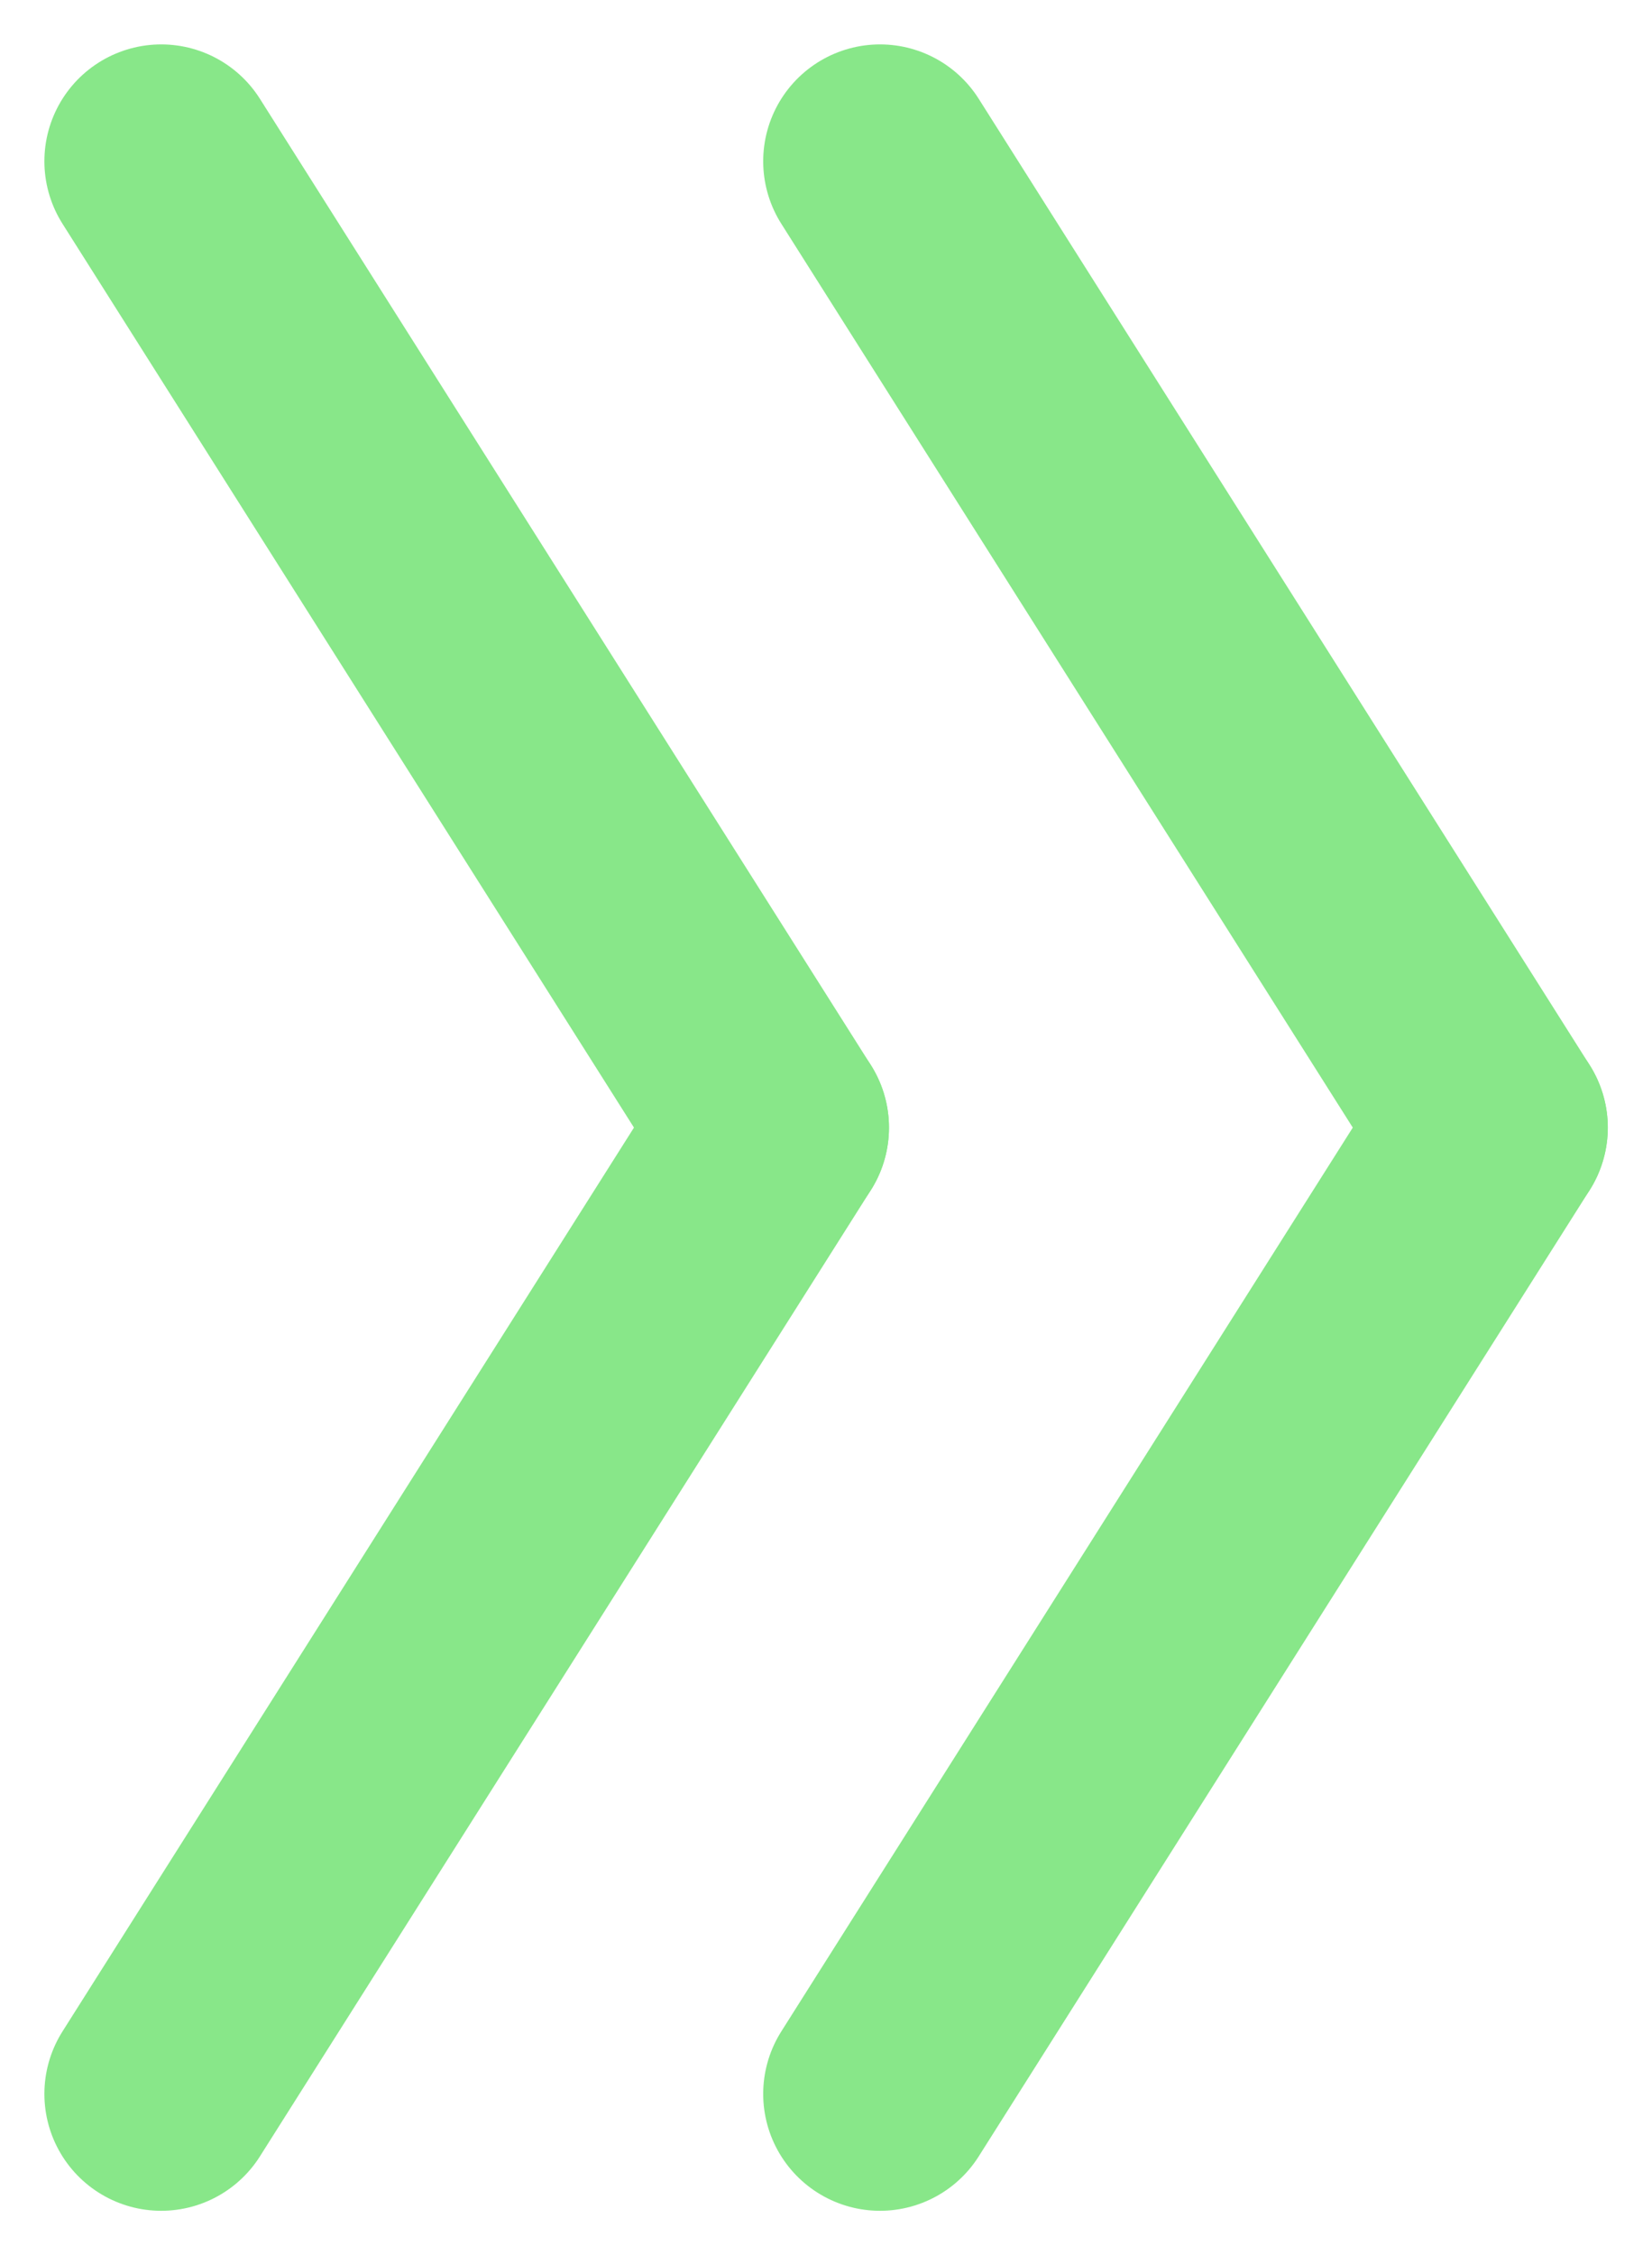
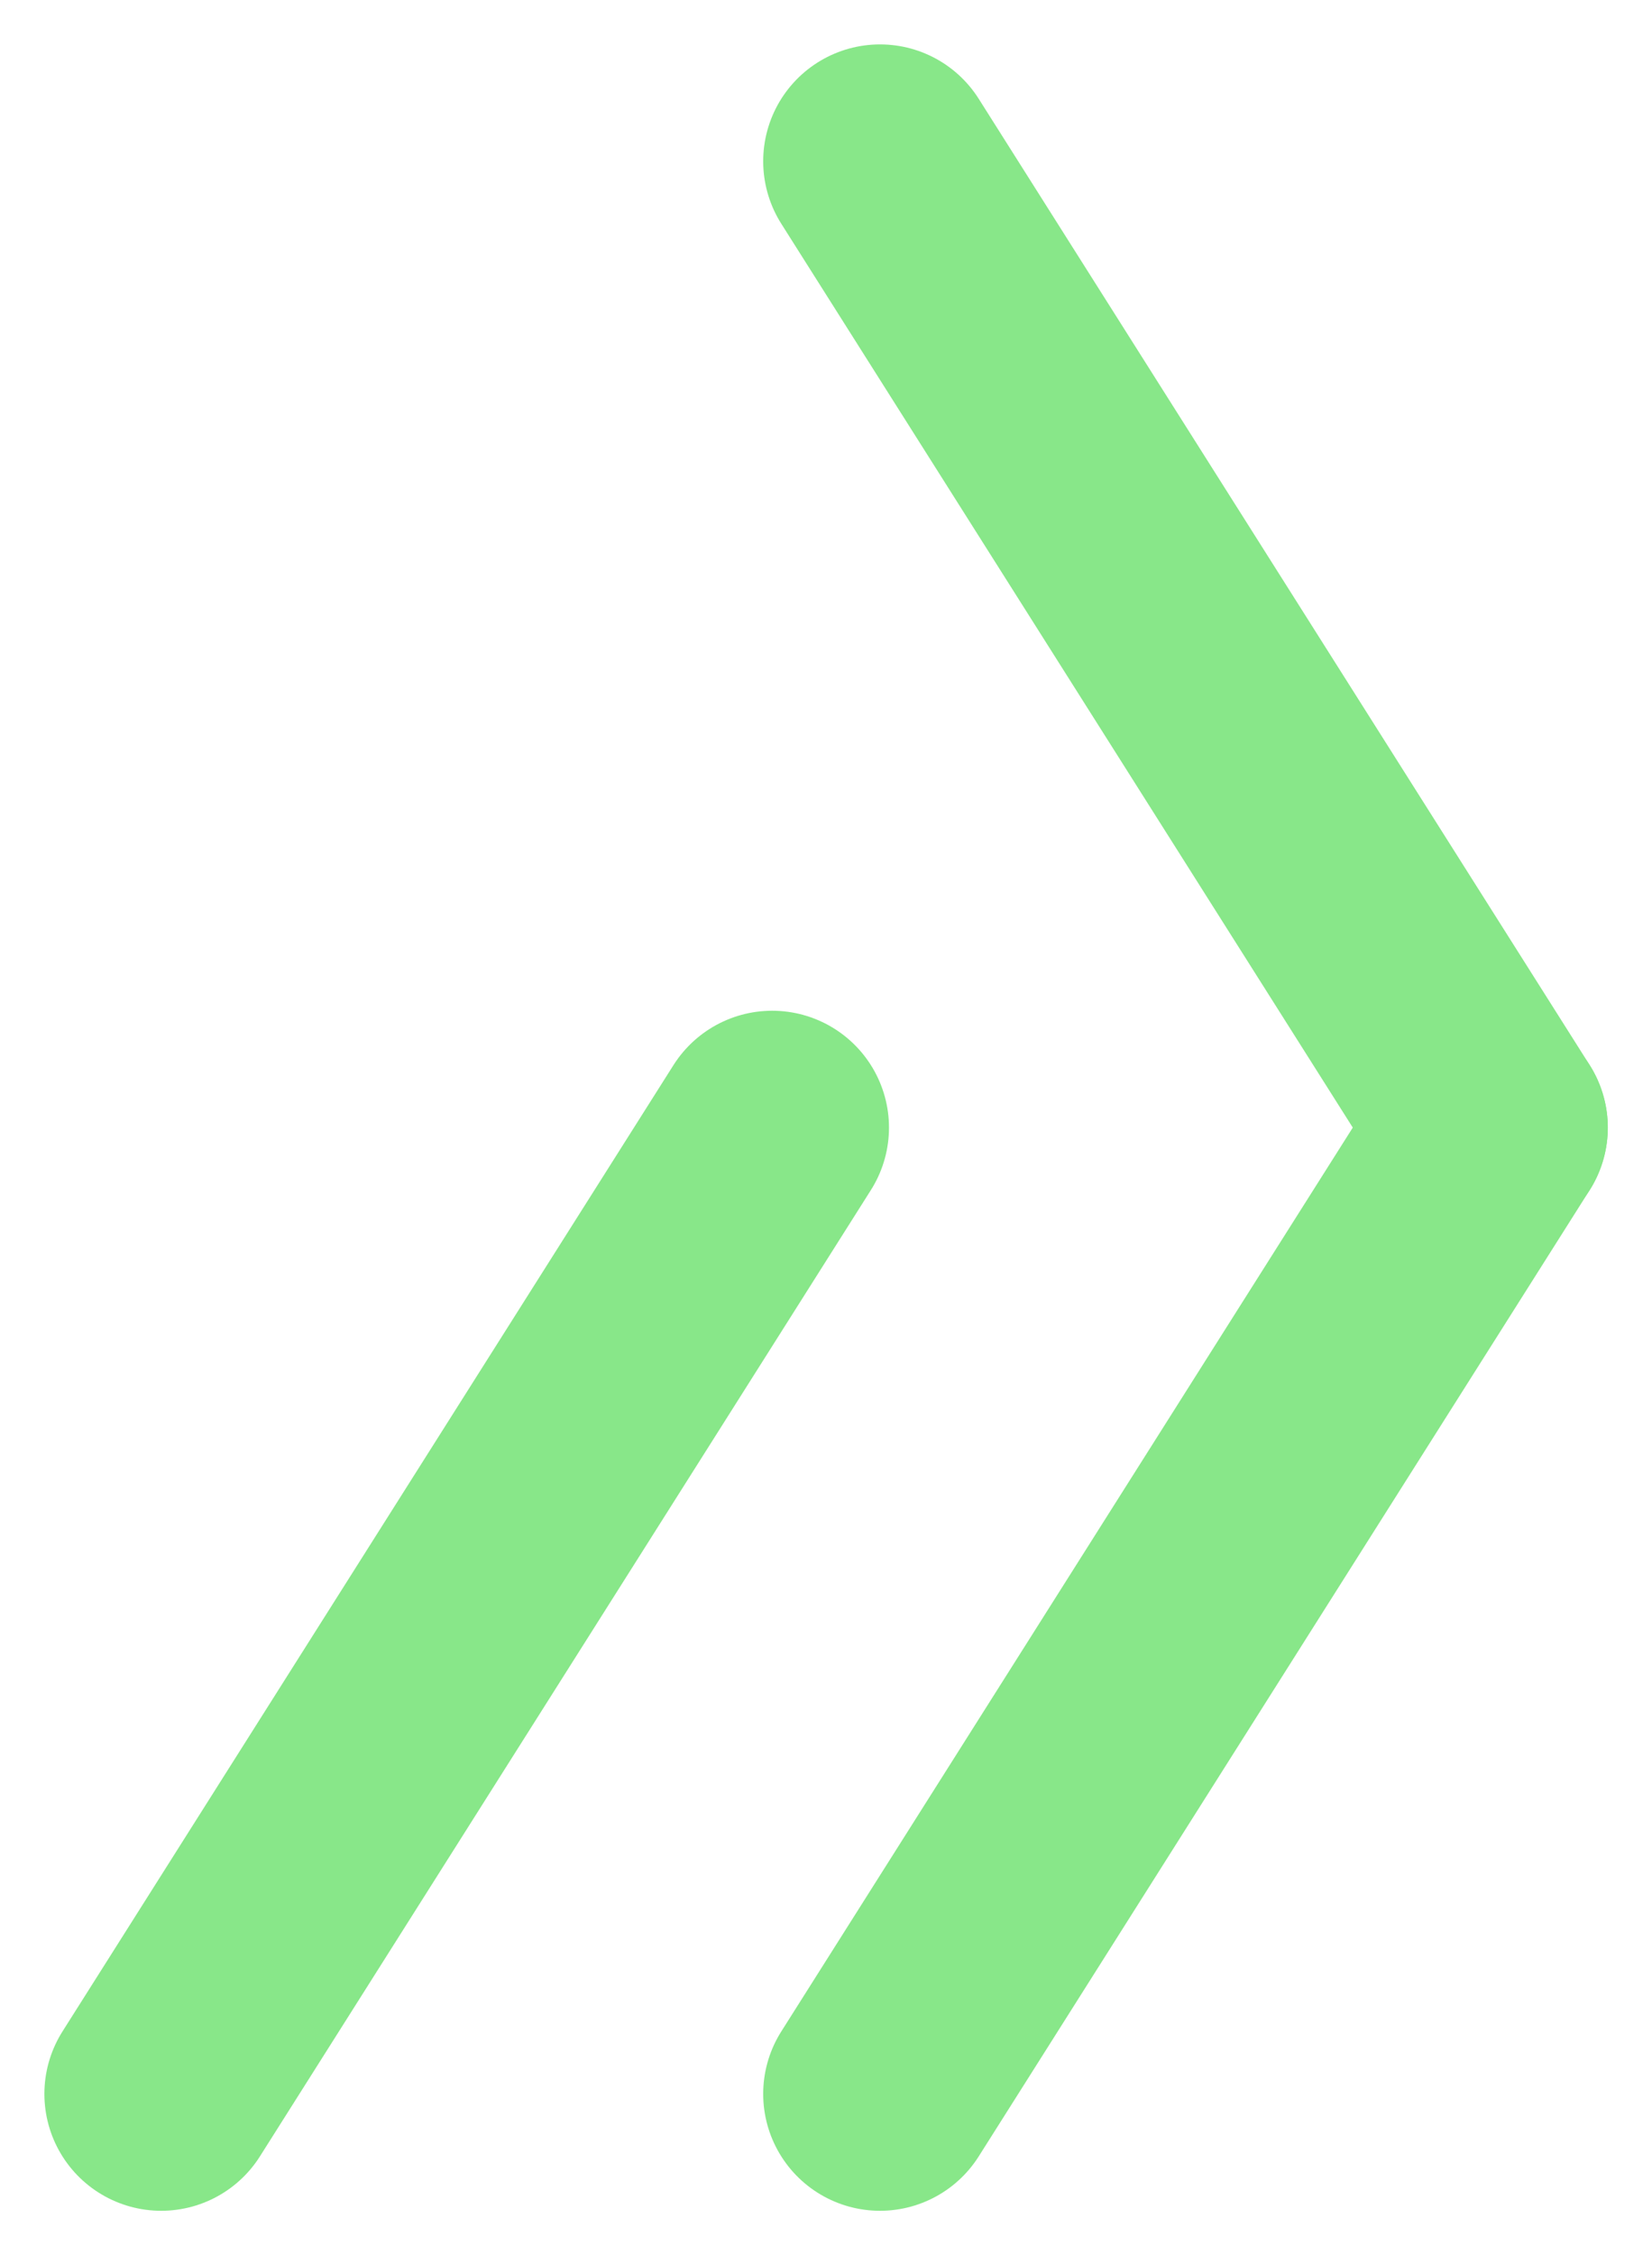
<svg xmlns="http://www.w3.org/2000/svg" width="9.193" height="12.544" viewBox="0 0 9.193 12.544">
  <g transform="translate(-1002.357 -1823.603)">
    <g transform="translate(1003.254 1824.5)">
      <line x1="3.4" y2="5.375" transform="translate(0 5.375)" fill="none" stroke="#88e789" stroke-linecap="round" stroke-width="1.3" />
-       <line x1="3.4" y1="5.375" fill="none" stroke="#88e789" stroke-linecap="round" stroke-width="1.3" />
    </g>
    <g transform="translate(1007.254 1824.5)">
      <line x1="3.4" y2="5.375" transform="translate(0 5.375)" fill="none" stroke="#88e789" stroke-linecap="round" stroke-width="1.3" />
      <line x1="3.4" y1="5.375" fill="none" stroke="#88e789" stroke-linecap="round" stroke-width="1.3" />
    </g>
  </g>
</svg>